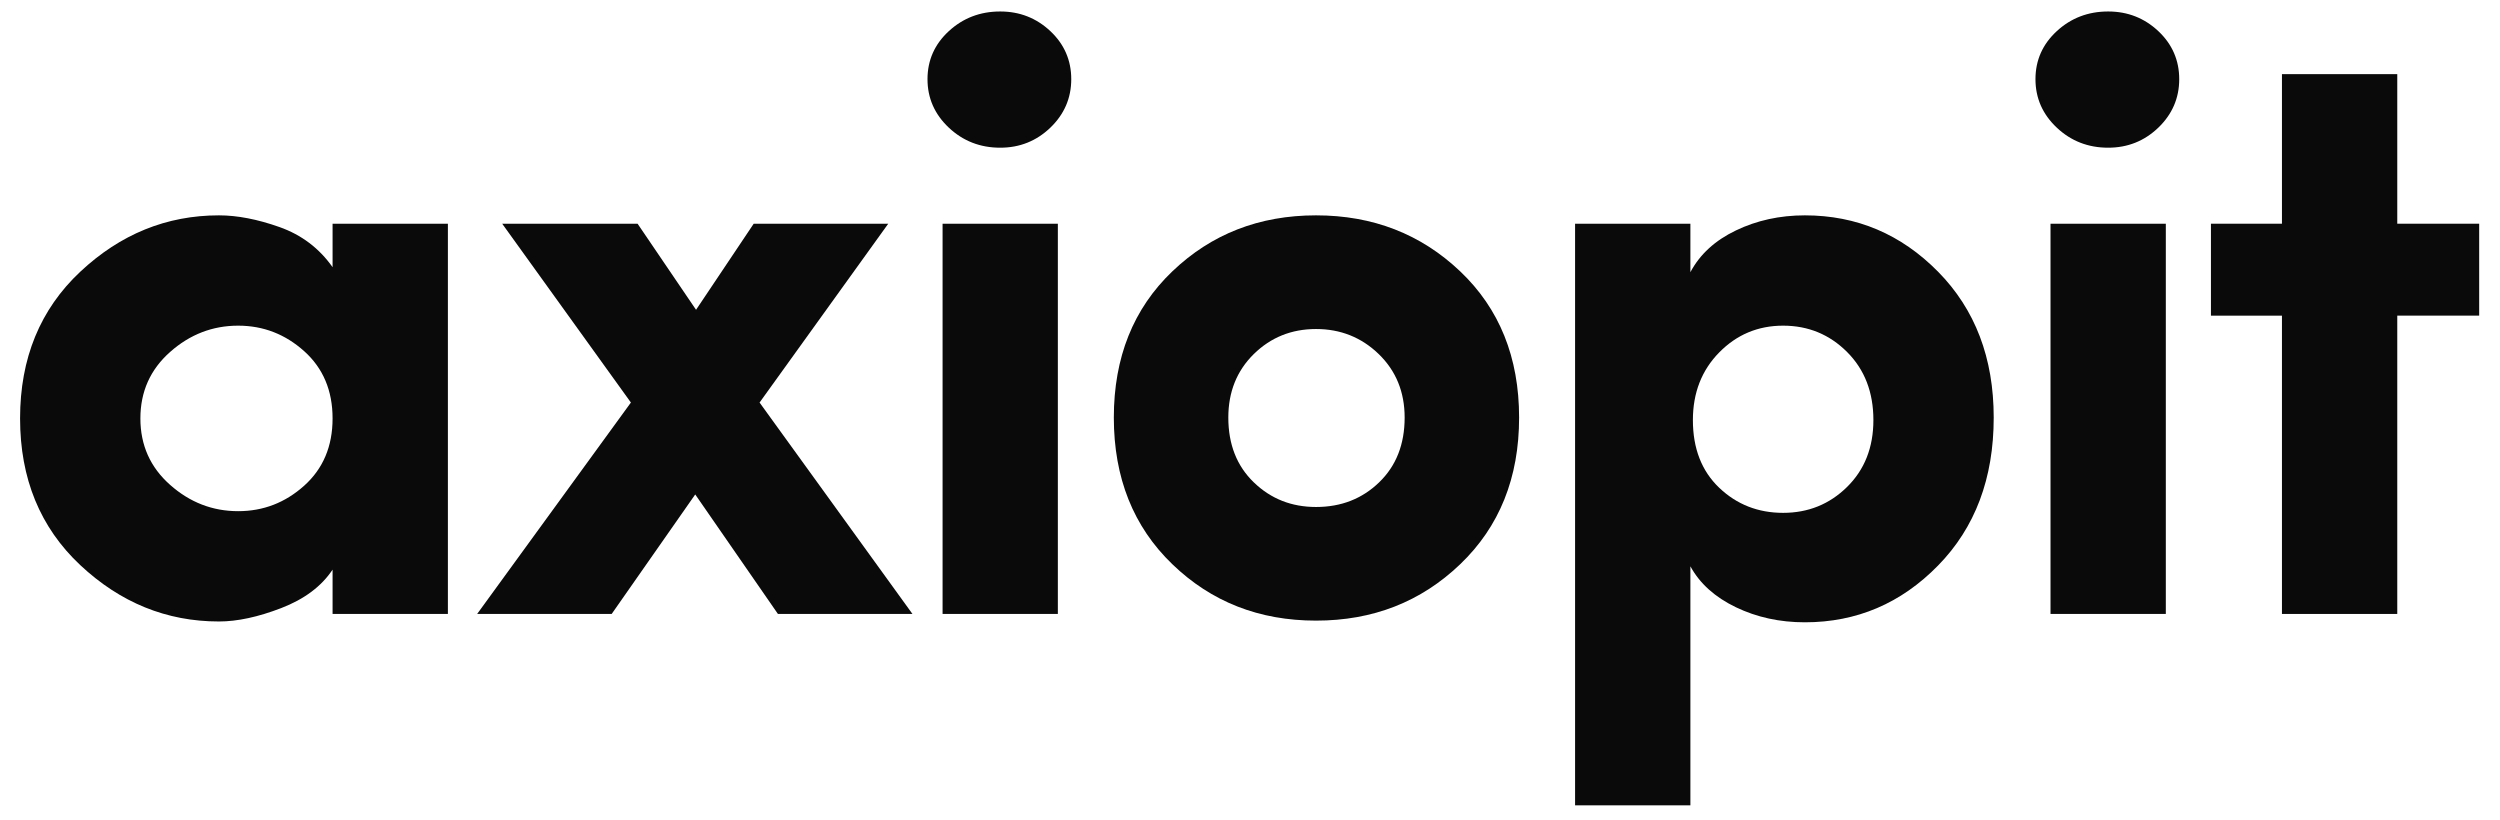
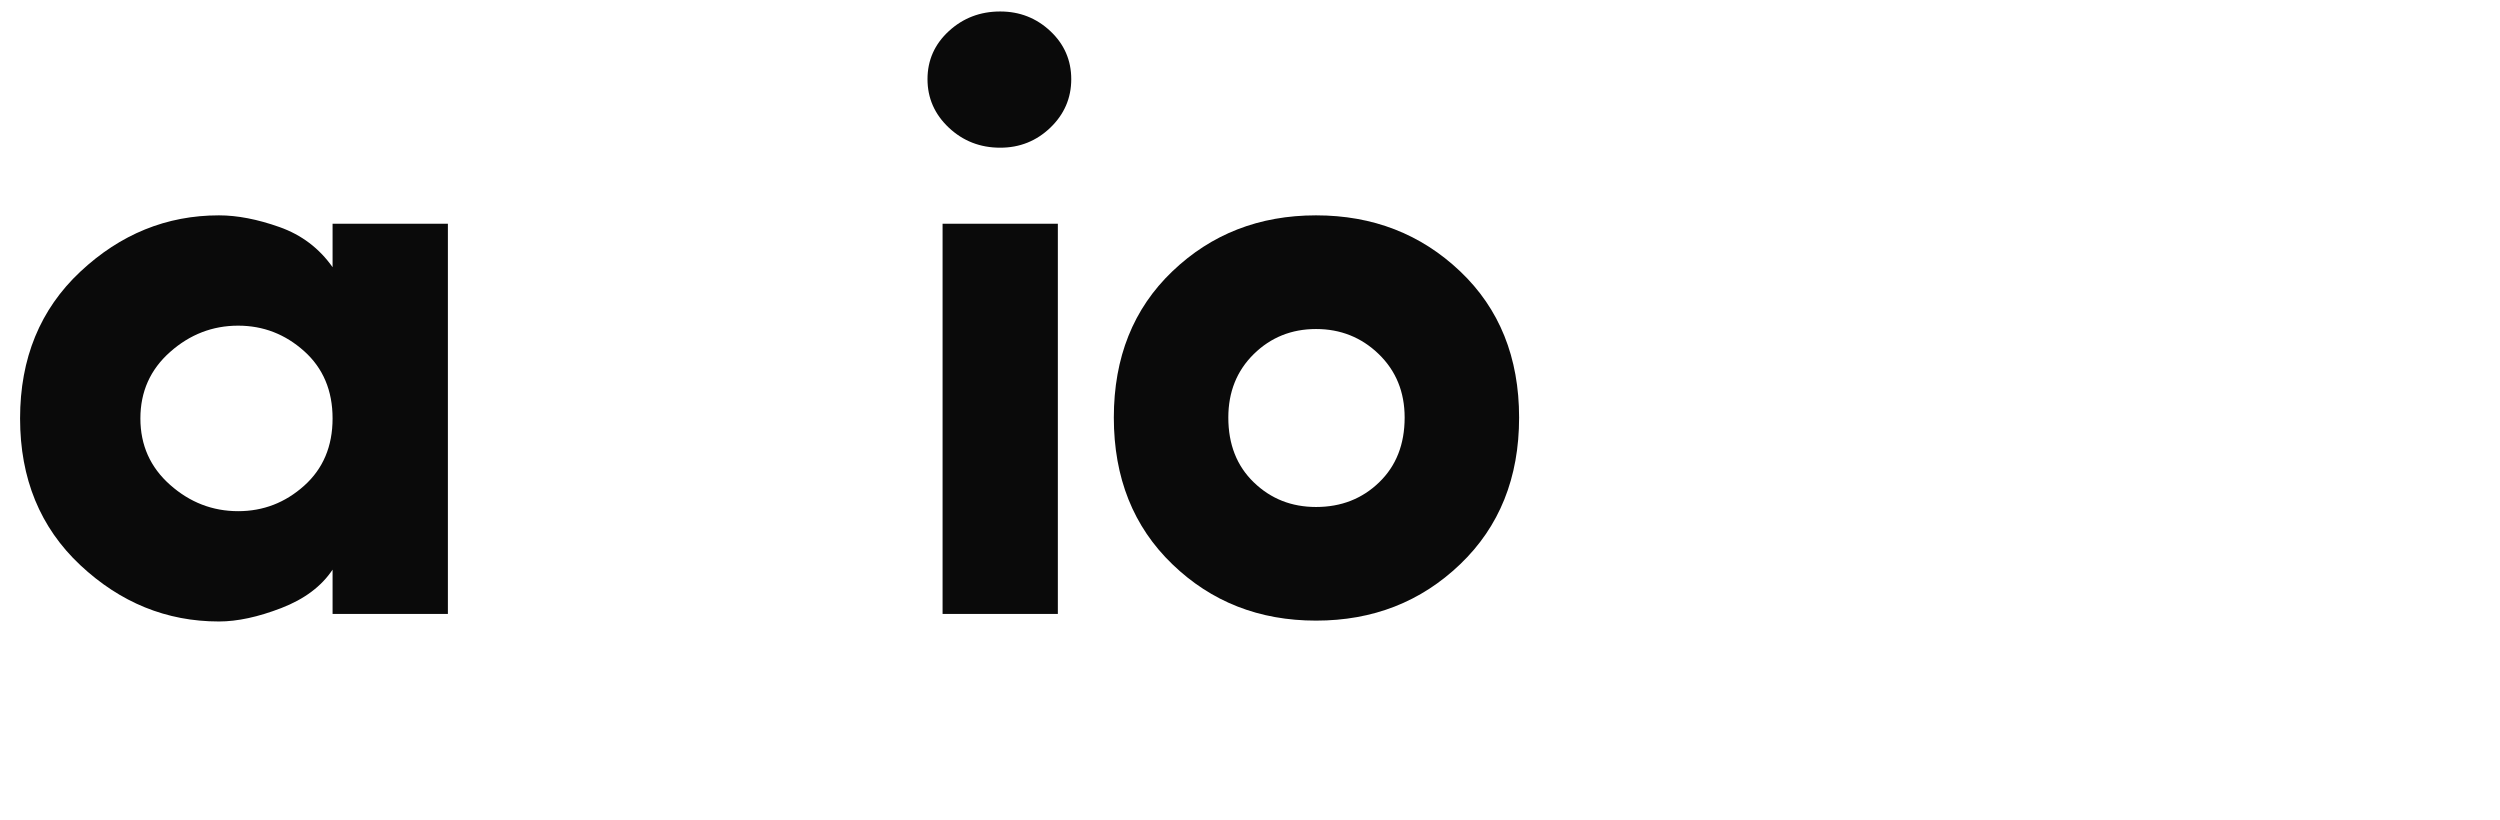
<svg xmlns="http://www.w3.org/2000/svg" width="250px" height="82px" viewBox="0 0 250 82" version="1.1">
  <g id="surface1">
    <path style=" stroke:none;fill-rule:nonzero;fill:rgb(3.922%,3.922%,3.922%);fill-opacity:1;" d="M 33.258 61.395 L 33.258 56.965 C 32.145 58.637 30.43 59.918 28.121 60.809 C 25.809 61.699 23.734 62.148 21.895 62.148 C 16.656 62.148 12.035 60.266 8.023 56.508 C 4.016 52.746 2.008 47.859 2.008 41.844 C 2.008 35.824 4.016 30.938 8.023 27.176 C 12.035 23.418 16.656 21.535 21.895 21.535 C 23.734 21.535 25.75 21.926 27.953 22.707 C 30.152 23.488 31.922 24.824 33.258 26.719 L 33.258 22.371 L 44.789 22.371 L 44.789 61.395 Z M 17.008 35.199 C 15.027 36.953 14.039 39.168 14.039 41.844 C 14.039 44.516 15.027 46.73 17.008 48.484 C 18.984 50.238 21.254 51.117 23.816 51.117 C 26.324 51.117 28.523 50.27 30.418 48.57 C 32.312 46.871 33.258 44.629 33.258 41.844 C 33.258 39.059 32.312 36.816 30.418 35.117 C 28.523 33.418 26.324 32.566 23.816 32.566 C 21.254 32.566 18.984 33.445 17.008 35.199 Z M 17.008 35.199 " />
-     <path style=" stroke:none;fill-rule:nonzero;fill:rgb(3.922%,3.922%,3.922%);fill-opacity:1;" d="M 63.09 40.254 L 50.219 22.371 L 63.758 22.371 L 69.605 30.98 L 75.371 22.371 L 88.824 22.371 L 75.957 40.254 L 91.246 61.395 L 77.793 61.395 L 69.523 49.445 L 61.168 61.395 L 47.715 61.395 Z M 63.09 40.254 " />
    <path style=" stroke:none;fill-rule:nonzero;fill:rgb(3.922%,3.922%,3.922%);fill-opacity:1;" d="M 94.883 12.766 C 93.461 11.426 92.75 9.812 92.75 7.918 C 92.75 6.023 93.461 4.422 94.883 3.113 C 96.305 1.805 98.016 1.148 100.023 1.148 C 101.969 1.148 103.641 1.805 105.035 3.113 C 106.426 4.422 107.125 6.023 107.125 7.918 C 107.125 9.812 106.426 11.426 105.035 12.766 C 103.641 14.102 101.969 14.77 100.023 14.77 C 98.016 14.77 96.305 14.102 94.883 12.766 Z M 105.785 22.371 L 105.785 61.395 L 94.258 61.395 L 94.258 22.371 Z M 105.785 22.371 " />
    <path style=" stroke:none;fill-rule:nonzero;fill:rgb(3.922%,3.922%,3.922%);fill-opacity:1;" d="M 146.02 56.422 C 142.094 60.184 137.289 62.062 131.605 62.062 C 125.922 62.062 121.133 60.184 117.234 56.422 C 113.332 52.664 111.383 47.773 111.383 41.758 C 111.383 35.742 113.332 30.867 117.234 27.137 C 121.133 23.406 125.922 21.535 131.605 21.535 C 137.289 21.535 142.094 23.406 146.02 27.137 C 149.945 30.867 151.91 35.742 151.91 41.758 C 151.91 47.773 149.945 52.664 146.02 56.422 Z M 131.605 50.699 C 134.113 50.699 136.215 49.879 137.914 48.234 C 139.613 46.594 140.465 44.434 140.465 41.758 C 140.465 39.195 139.598 37.078 137.871 35.406 C 136.145 33.738 134.055 32.902 131.605 32.902 C 129.152 32.902 127.078 33.738 125.379 35.406 C 123.68 37.078 122.832 39.195 122.832 41.758 C 122.832 44.434 123.68 46.594 125.379 48.234 C 127.078 49.879 129.152 50.699 131.605 50.699 Z M 131.605 50.699 " />
-     <path style=" stroke:none;fill-rule:nonzero;fill:rgb(3.922%,3.922%,3.922%);fill-opacity:1;" d="M 157.508 22.371 L 169.039 22.371 L 169.039 27.219 C 169.984 25.438 171.504 24.043 173.594 23.043 C 175.68 22.039 177.98 21.535 180.484 21.535 C 185.668 21.535 190.109 23.418 193.812 27.176 C 197.516 30.938 199.371 35.797 199.371 41.758 C 199.371 47.832 197.516 52.762 193.812 56.547 C 190.109 60.336 185.668 62.23 180.484 62.23 C 177.98 62.23 175.68 61.73 173.594 60.727 C 171.504 59.723 169.984 58.359 169.039 56.633 L 169.039 80.531 L 157.508 80.531 Z M 169.289 42.008 C 169.289 44.852 170.168 47.105 171.922 48.777 C 173.676 50.449 175.809 51.285 178.312 51.285 C 180.82 51.285 182.953 50.422 184.707 48.695 C 186.461 46.969 187.34 44.738 187.34 42.008 C 187.34 39.223 186.461 36.953 184.707 35.199 C 182.953 33.445 180.82 32.566 178.312 32.566 C 175.809 32.566 173.676 33.457 171.922 35.242 C 170.168 37.023 169.289 39.281 169.289 42.008 Z M 169.289 42.008 " />
-     <path style=" stroke:none;fill-rule:nonzero;fill:rgb(3.922%,3.922%,3.922%);fill-opacity:1;" d="M 205.68 12.766 C 204.258 11.426 203.547 9.812 203.547 7.918 C 203.547 6.023 204.258 4.422 205.68 3.113 C 207.098 1.805 208.812 1.148 210.816 1.148 C 212.766 1.148 214.438 1.805 215.832 3.113 C 217.223 4.422 217.922 6.023 217.922 7.918 C 217.922 9.812 217.223 11.426 215.832 12.766 C 214.438 14.102 212.766 14.77 210.816 14.77 C 208.812 14.77 207.098 14.102 205.68 12.766 Z M 216.582 22.371 L 216.582 61.395 L 205.051 61.395 L 205.051 22.371 Z M 216.582 22.371 " />
-     <path style=" stroke:none;fill-rule:nonzero;fill:rgb(3.922%,3.922%,3.922%);fill-opacity:1;" d="M 239.727 22.371 L 247.918 22.371 L 247.918 31.562 L 239.727 31.562 L 239.727 61.395 L 228.195 61.395 L 228.195 31.566 L 221.094 31.566 L 221.094 22.371 L 228.195 22.371 L 228.195 7.414 L 239.727 7.414 Z M 239.727 22.371 " />
  </g>
</svg>